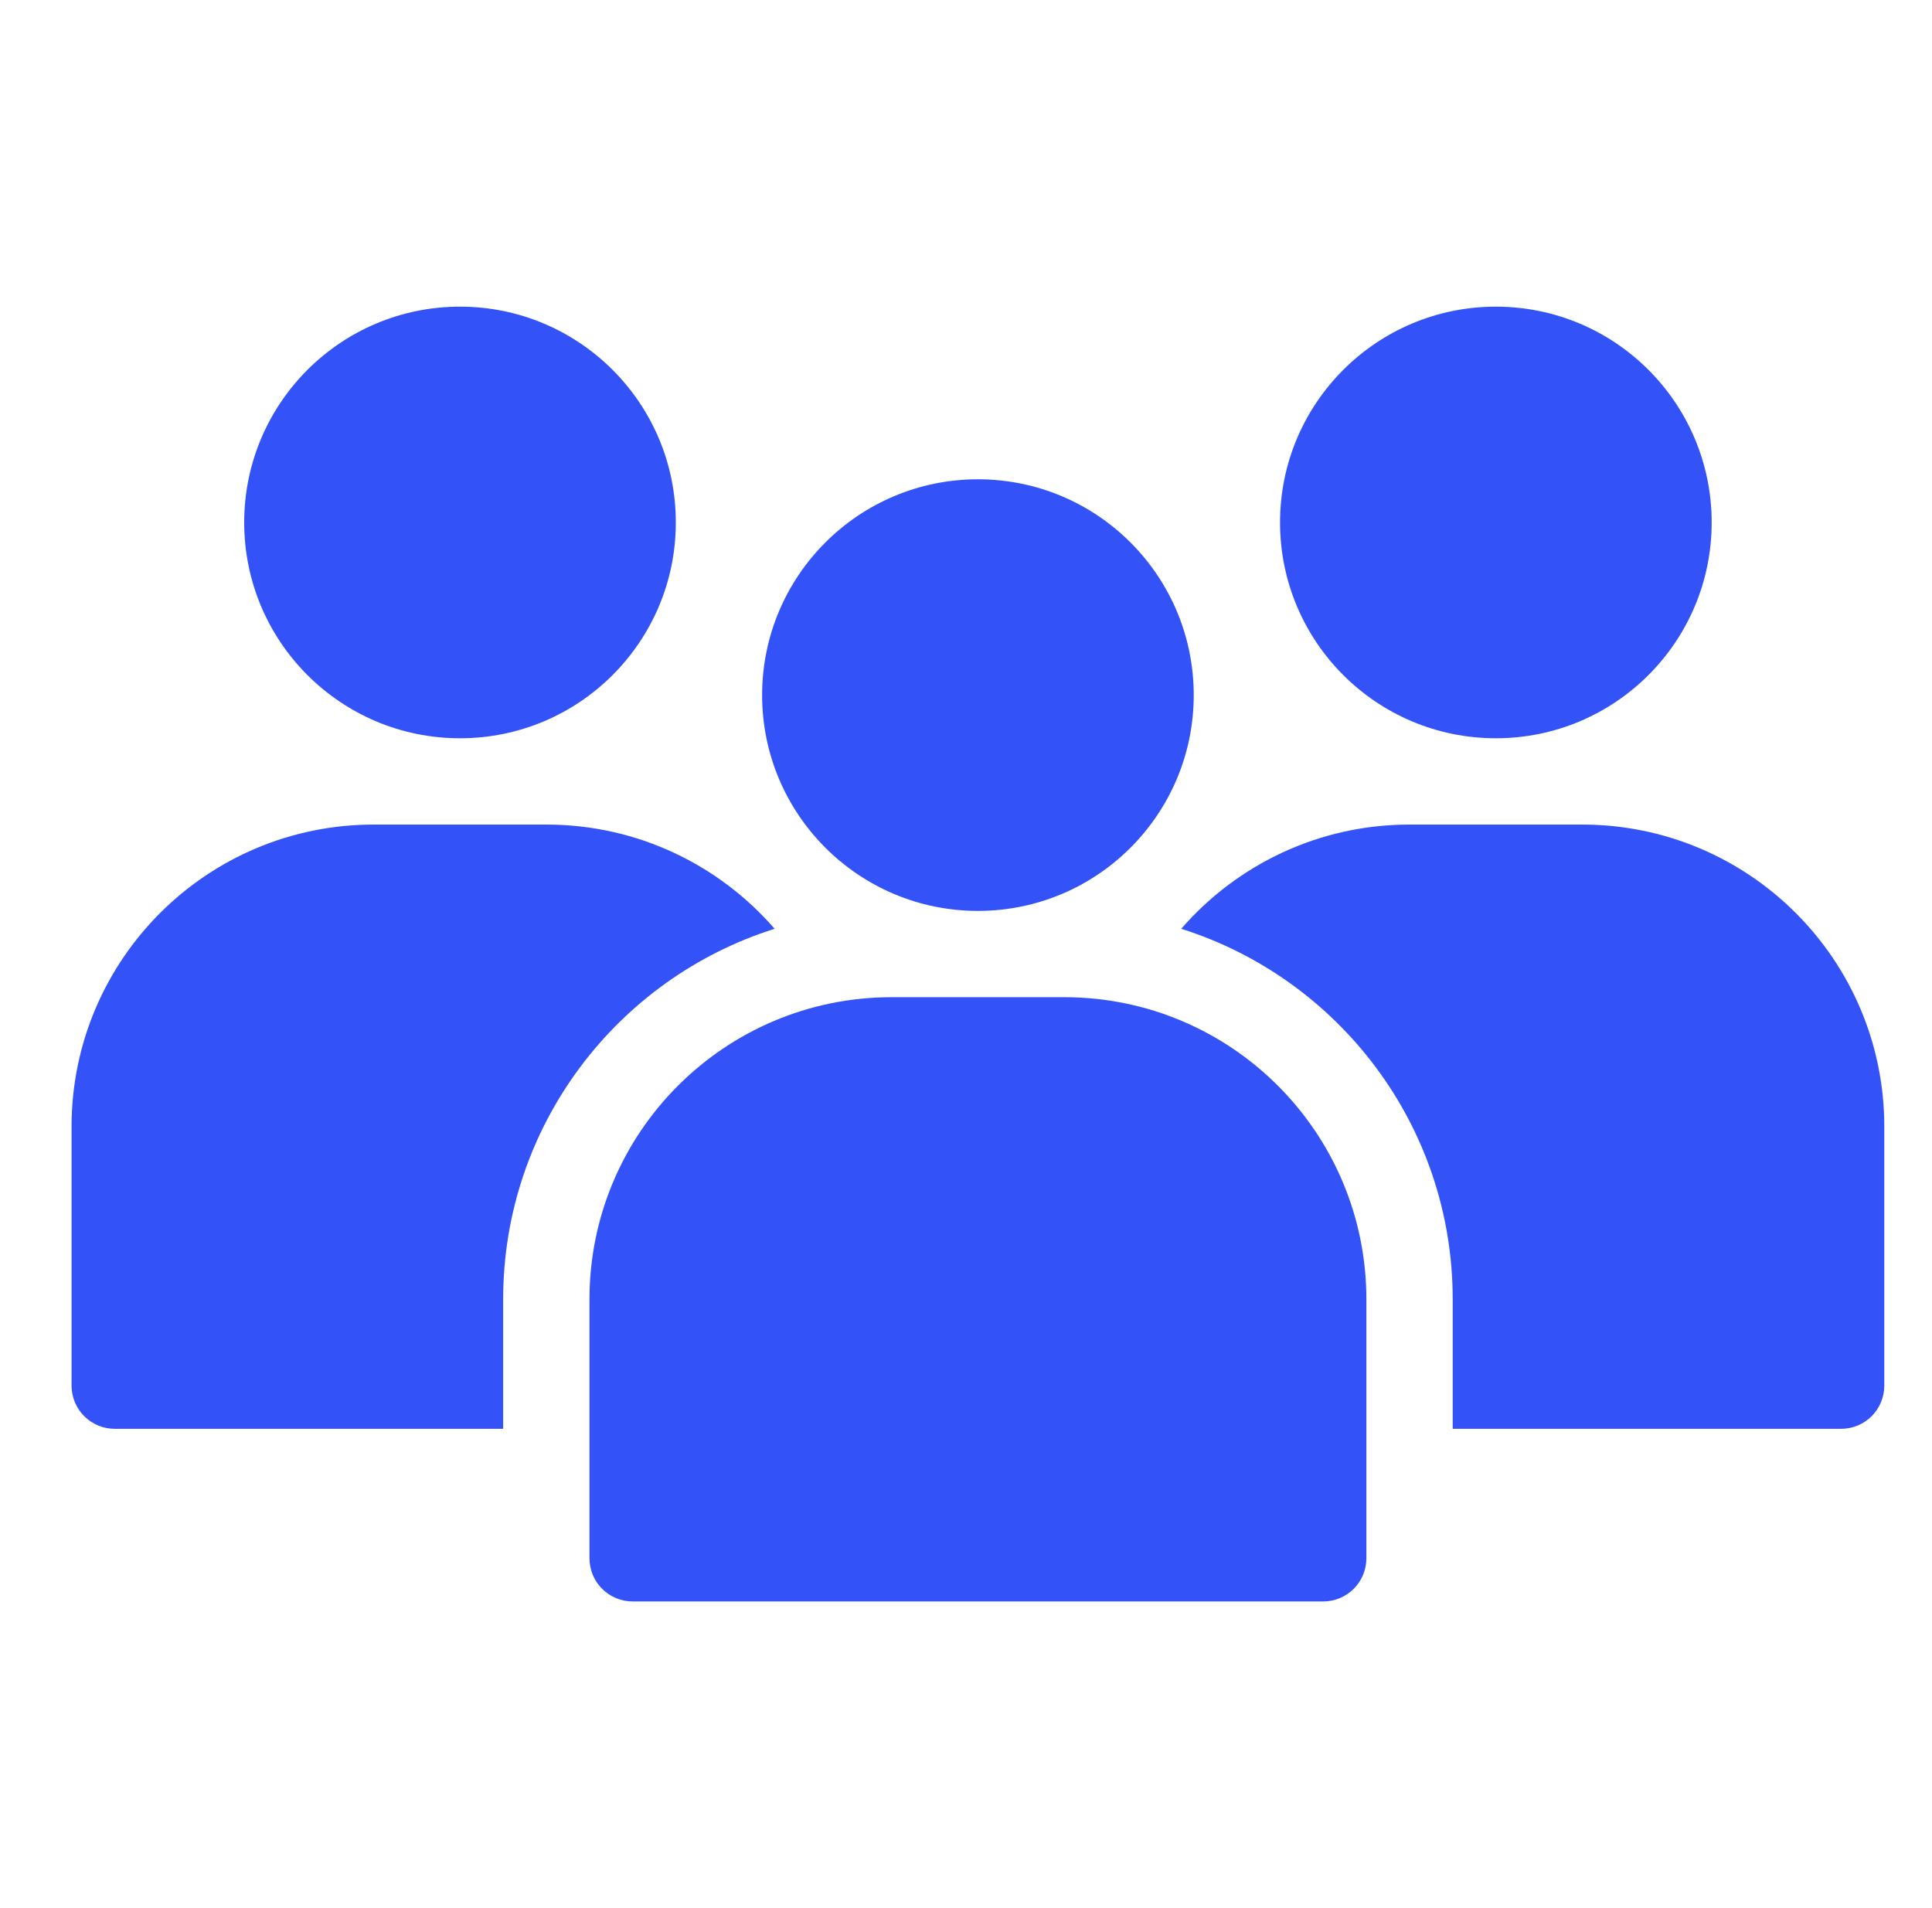
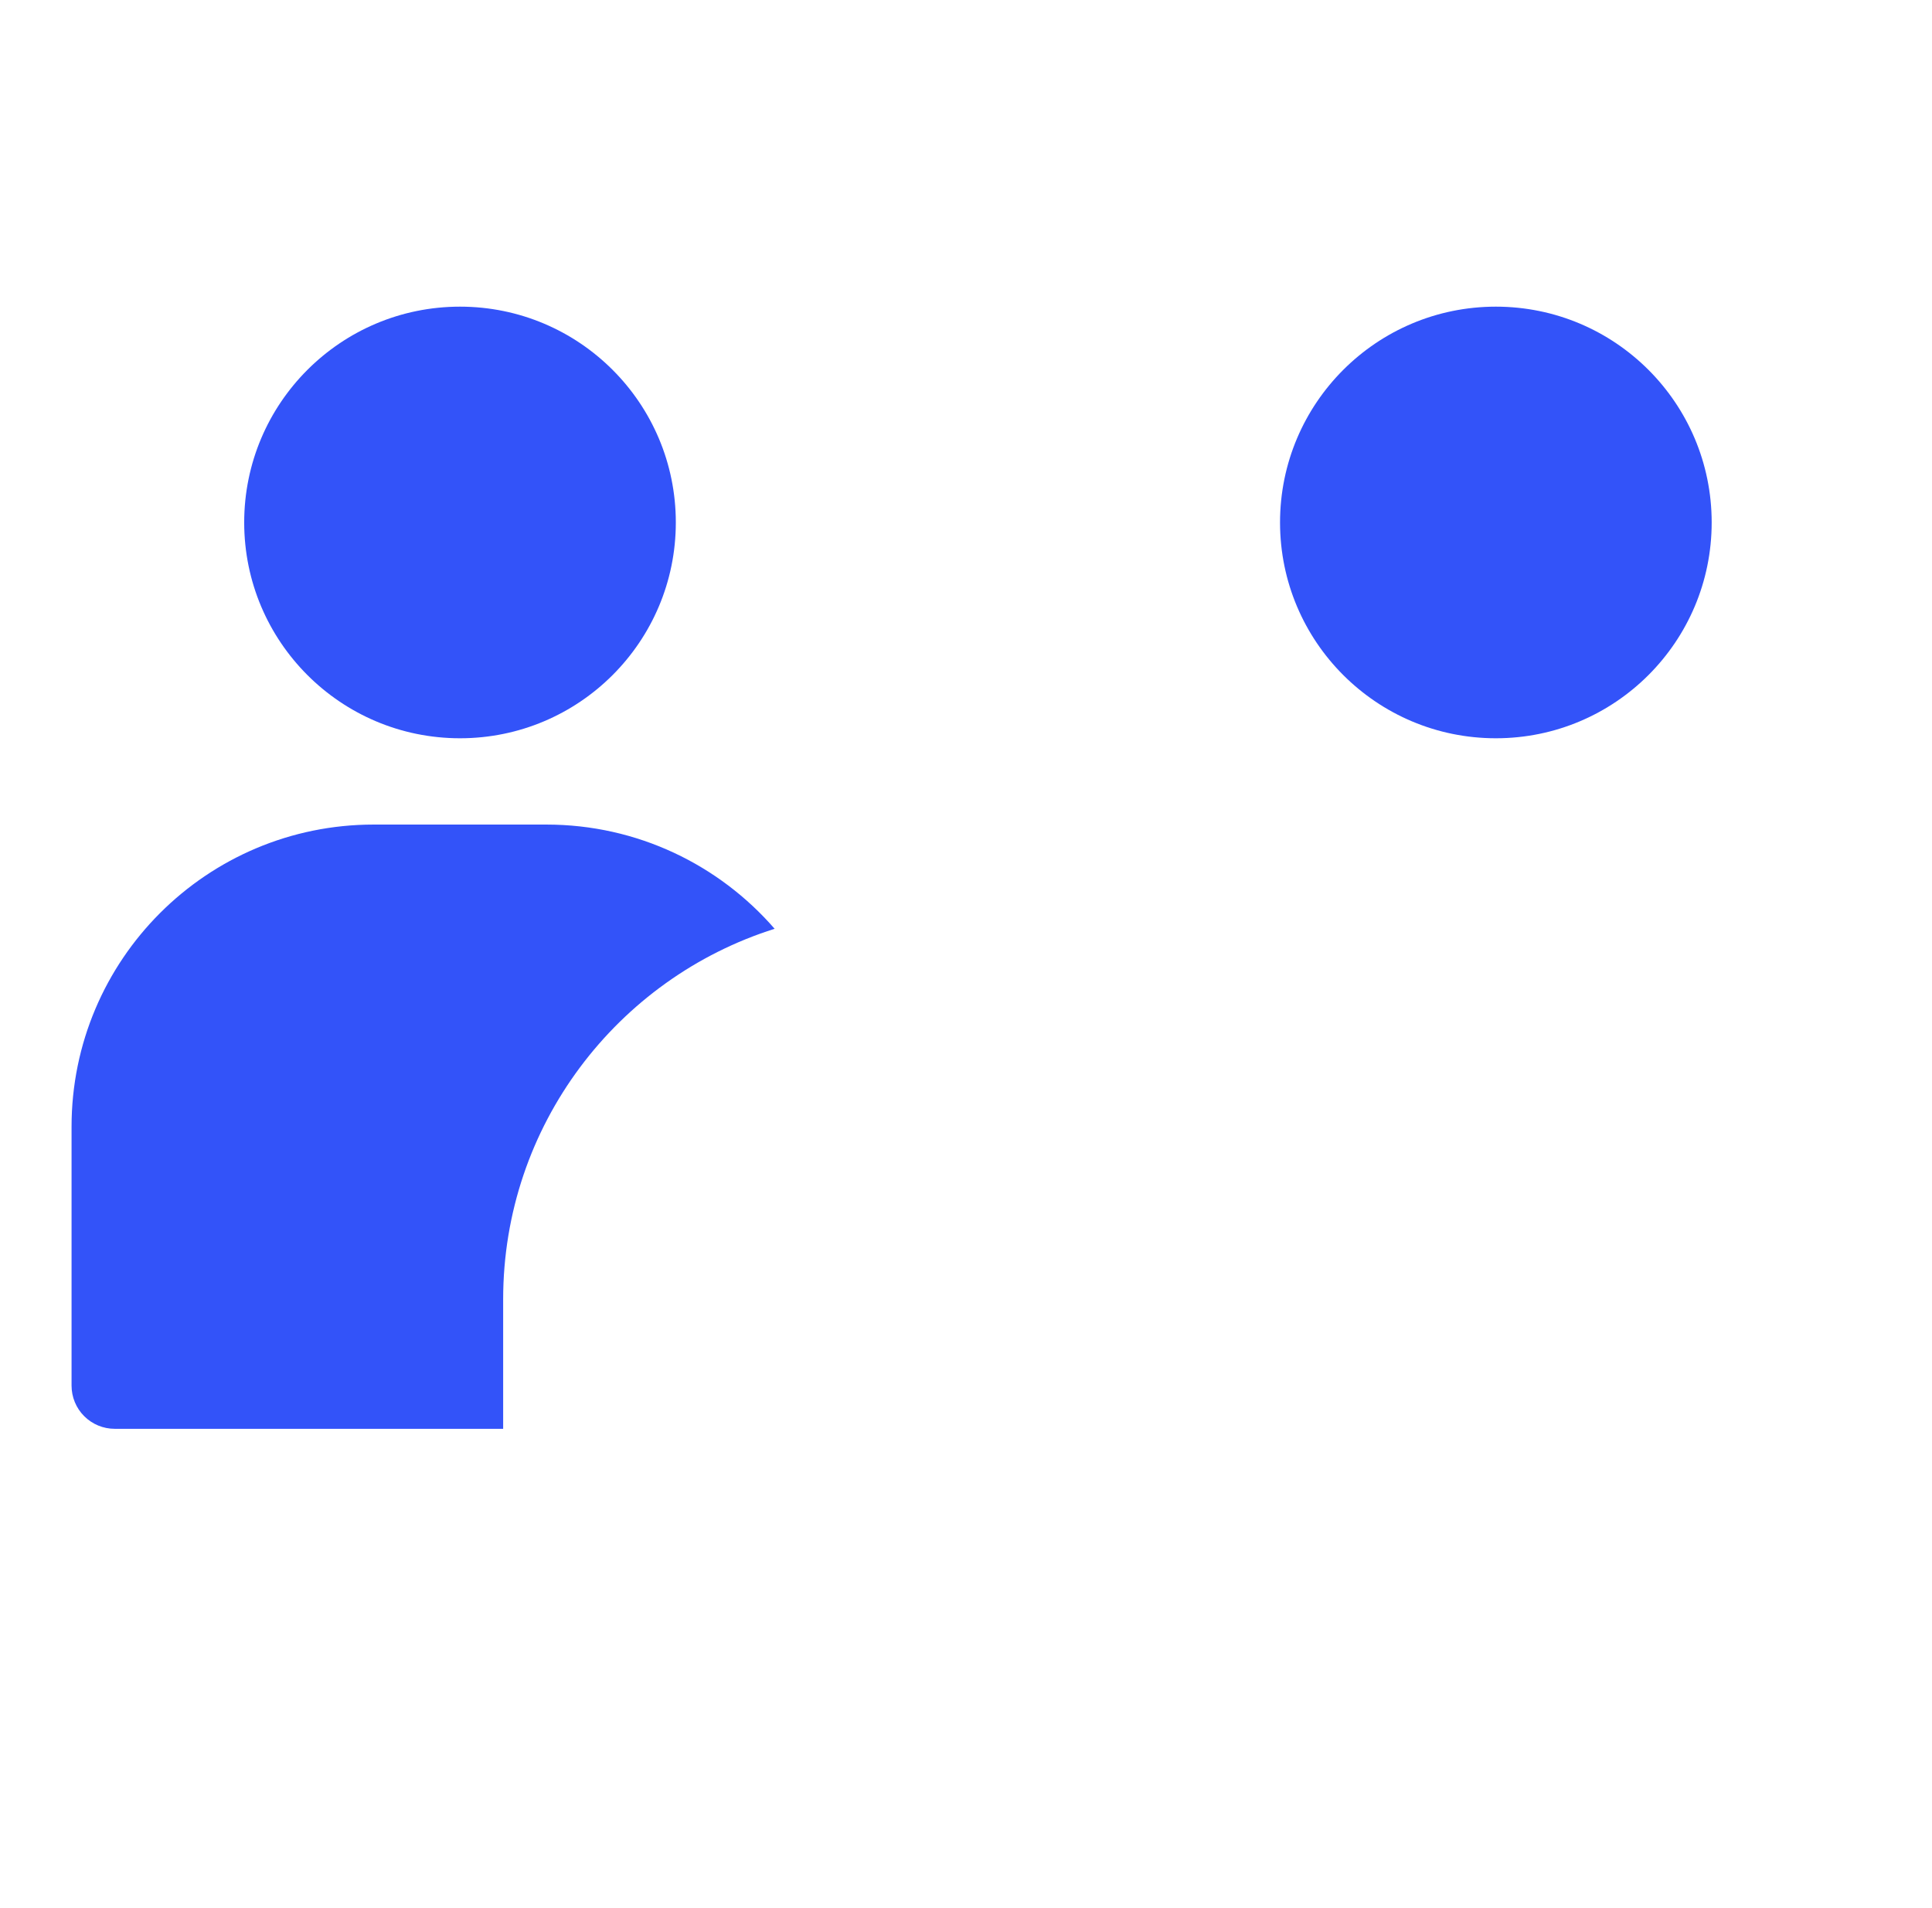
<svg xmlns="http://www.w3.org/2000/svg" width="81" height="80" viewBox="0 0 81 80" fill="none">
  <g clip-path="url(#clip0_4131_2817)">
-     <path d="M41 38.191C45.997 38.191 50.048 34.14 50.048 29.143C50.048 24.146 45.997 20.095 41 20.095C36.003 20.095 31.952 24.146 31.952 29.143C31.952 34.14 36.003 38.191 41 38.191Z" fill="#3353F9" />
    <path d="M62.715 30.953C67.712 30.953 71.763 26.902 71.763 21.905C71.763 16.908 67.712 12.857 62.715 12.857C57.717 12.857 53.666 16.908 53.666 21.905C53.666 26.902 57.717 30.953 62.715 30.953Z" fill="#3353F9" />
    <path d="M19.286 30.953C24.283 30.953 28.334 26.902 28.334 21.905C28.334 16.908 24.283 12.857 19.286 12.857C14.289 12.857 10.238 16.908 10.238 21.905C10.238 26.902 14.289 30.953 19.286 30.953Z" fill="#3353F9" />
-     <path fill-rule="evenodd" clip-rule="evenodd" d="M57.286 54.476V65.333C57.286 65.813 57.096 66.274 56.756 66.613C56.417 66.953 55.956 67.143 55.476 67.143H26.524C26.044 67.143 25.583 66.953 25.244 66.613C24.904 66.274 24.714 65.813 24.714 65.333V54.476C24.714 47.481 30.385 41.809 37.381 41.809H44.619C51.615 41.809 57.286 47.481 57.286 54.476Z" fill="#3353F9" />
-     <path fill-rule="evenodd" clip-rule="evenodd" d="M60.905 59.905H77.191C77.67 59.905 78.132 59.715 78.47 59.375C78.81 59.036 79 58.575 79 58.095V47.238C79 40.242 73.329 34.571 66.333 34.571H59.095C55.274 34.571 51.846 36.265 49.523 38.941C56.12 41.022 60.905 47.191 60.905 54.476V59.905Z" fill="#3353F9" />
    <path fill-rule="evenodd" clip-rule="evenodd" d="M32.477 38.941C30.154 36.265 26.727 34.571 22.905 34.571H15.667C8.671 34.571 3 40.242 3 47.238V58.095C3 58.575 3.19 59.036 3.53 59.375C3.869 59.715 4.33 59.905 4.81 59.905H21.095V54.476C21.095 47.191 25.88 41.022 32.477 38.941Z" fill="#3353F9" />
  </g>
  <defs>
    <clipPath id="clip0_4131_2817">
      <rect width="80" height="80" fill="white" transform="translate(0.5)" />
    </clipPath>
  </defs>
</svg>